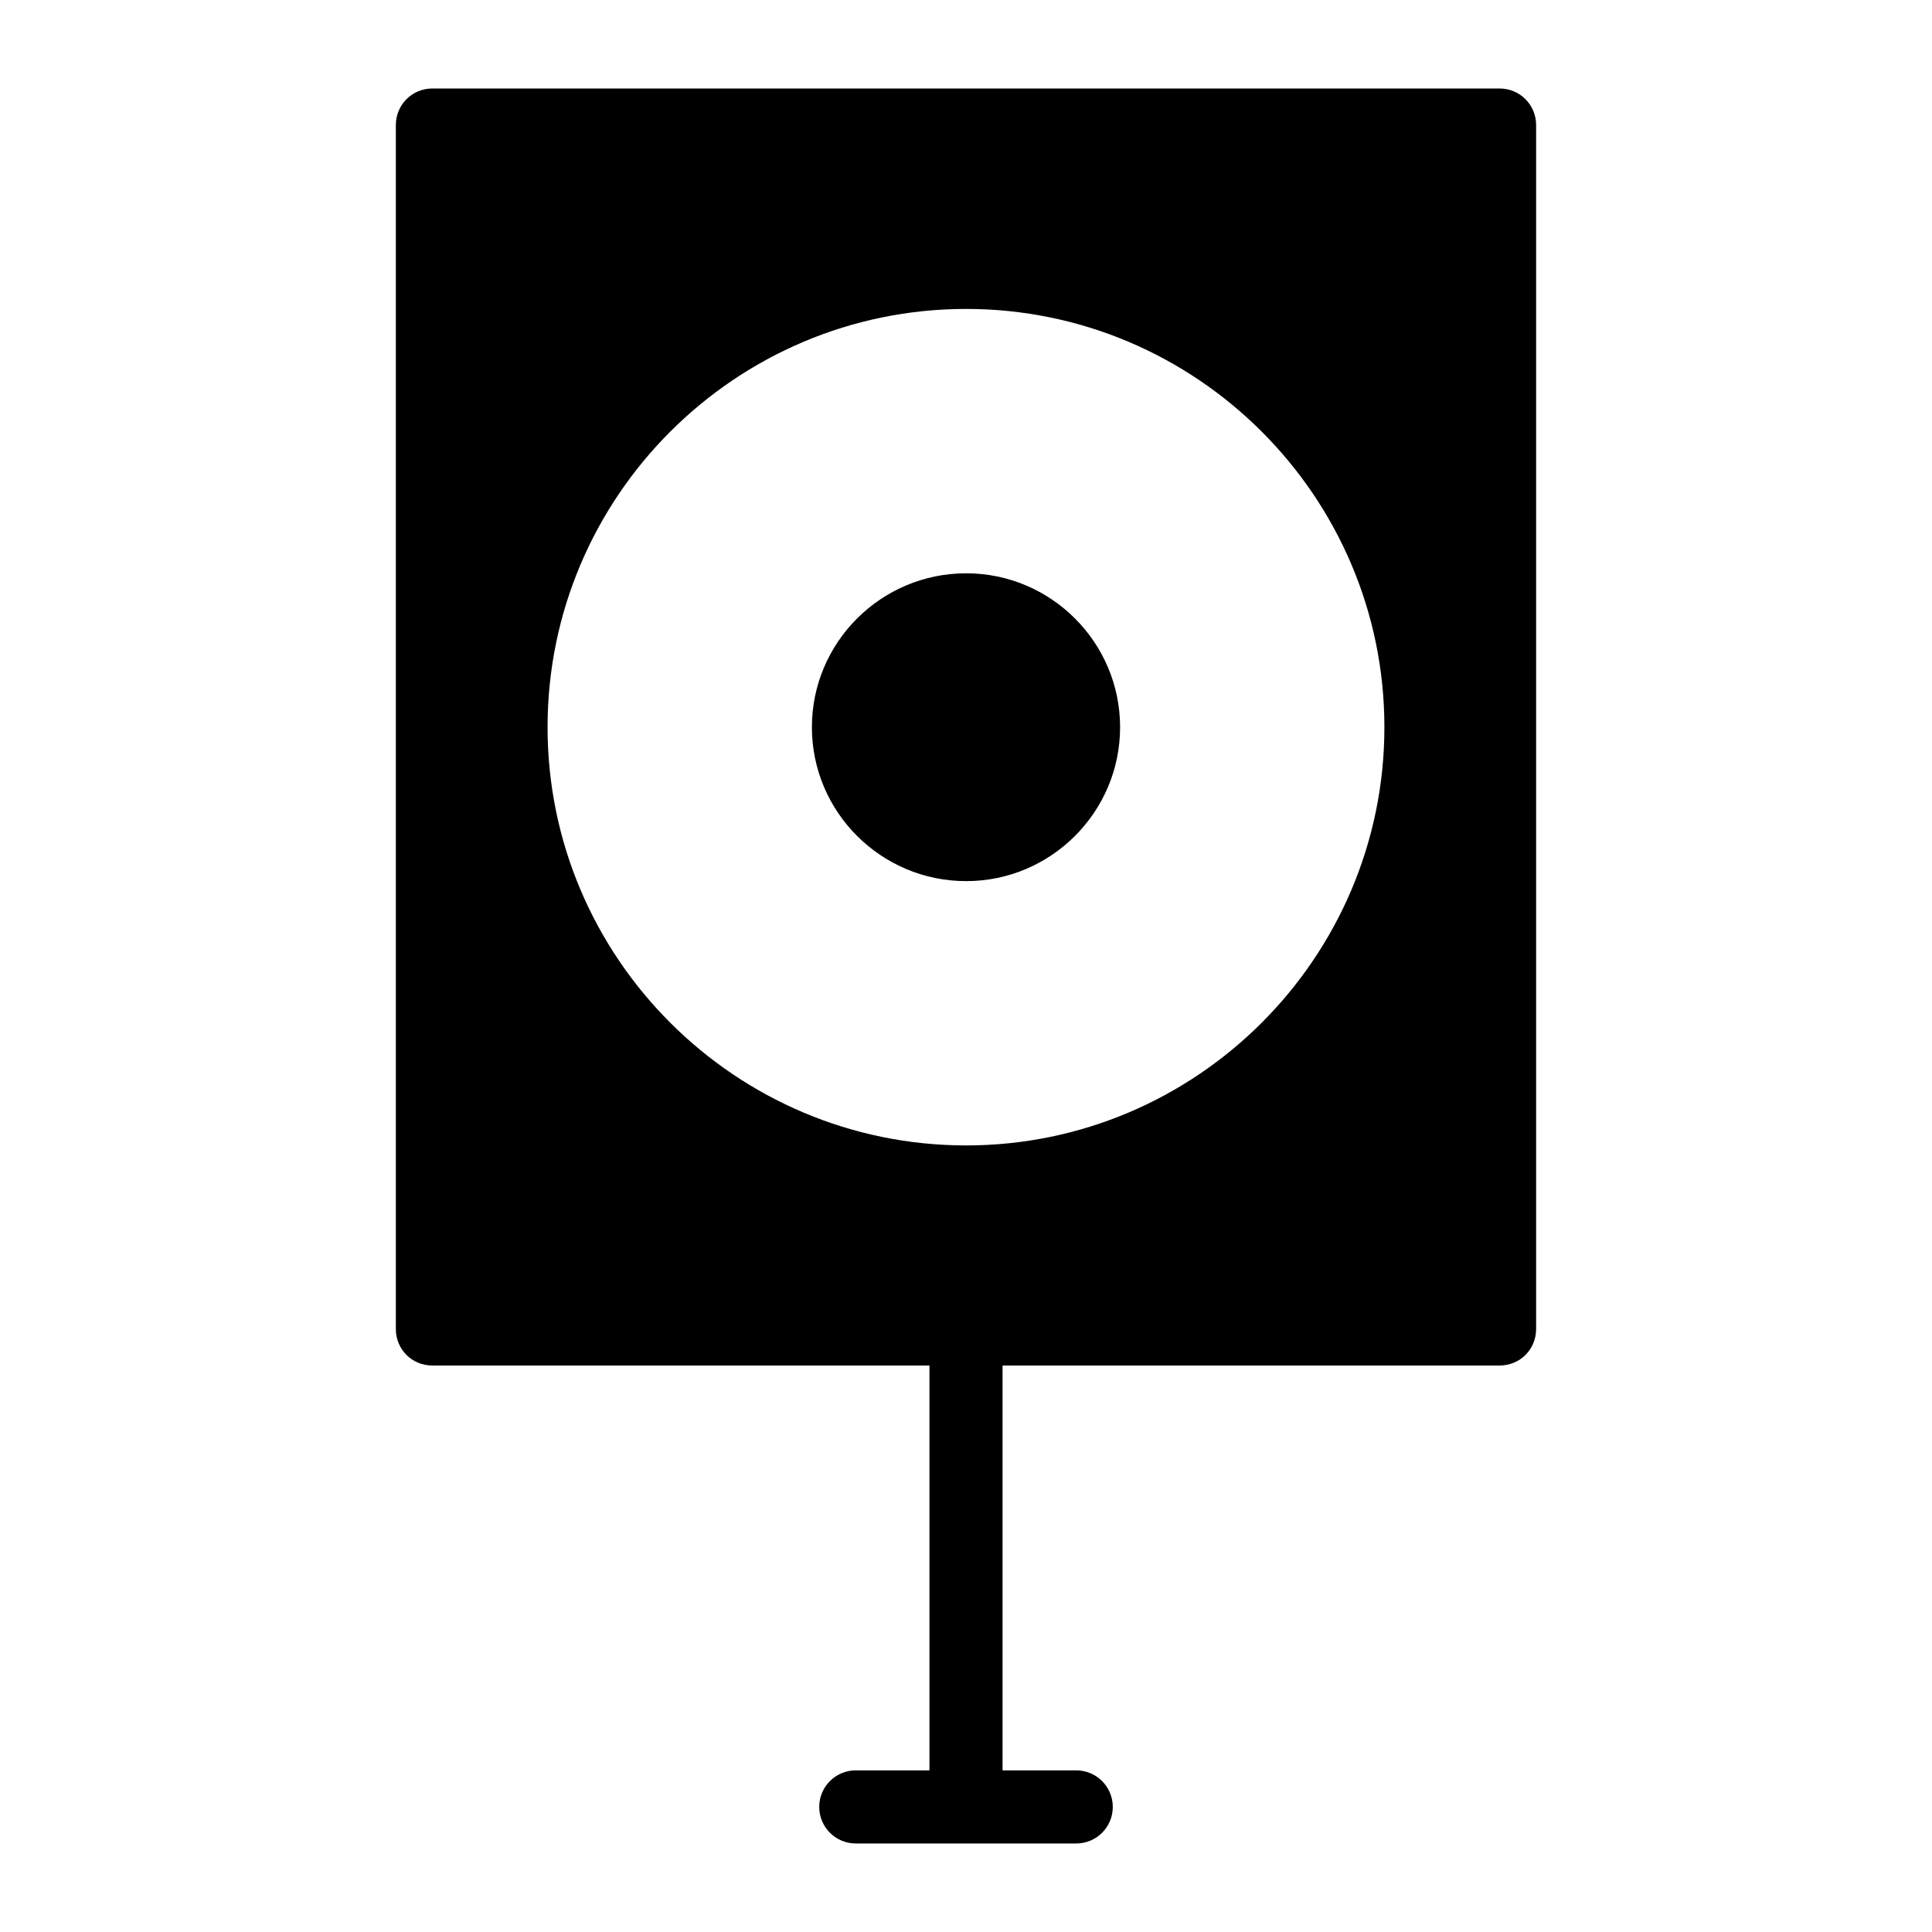
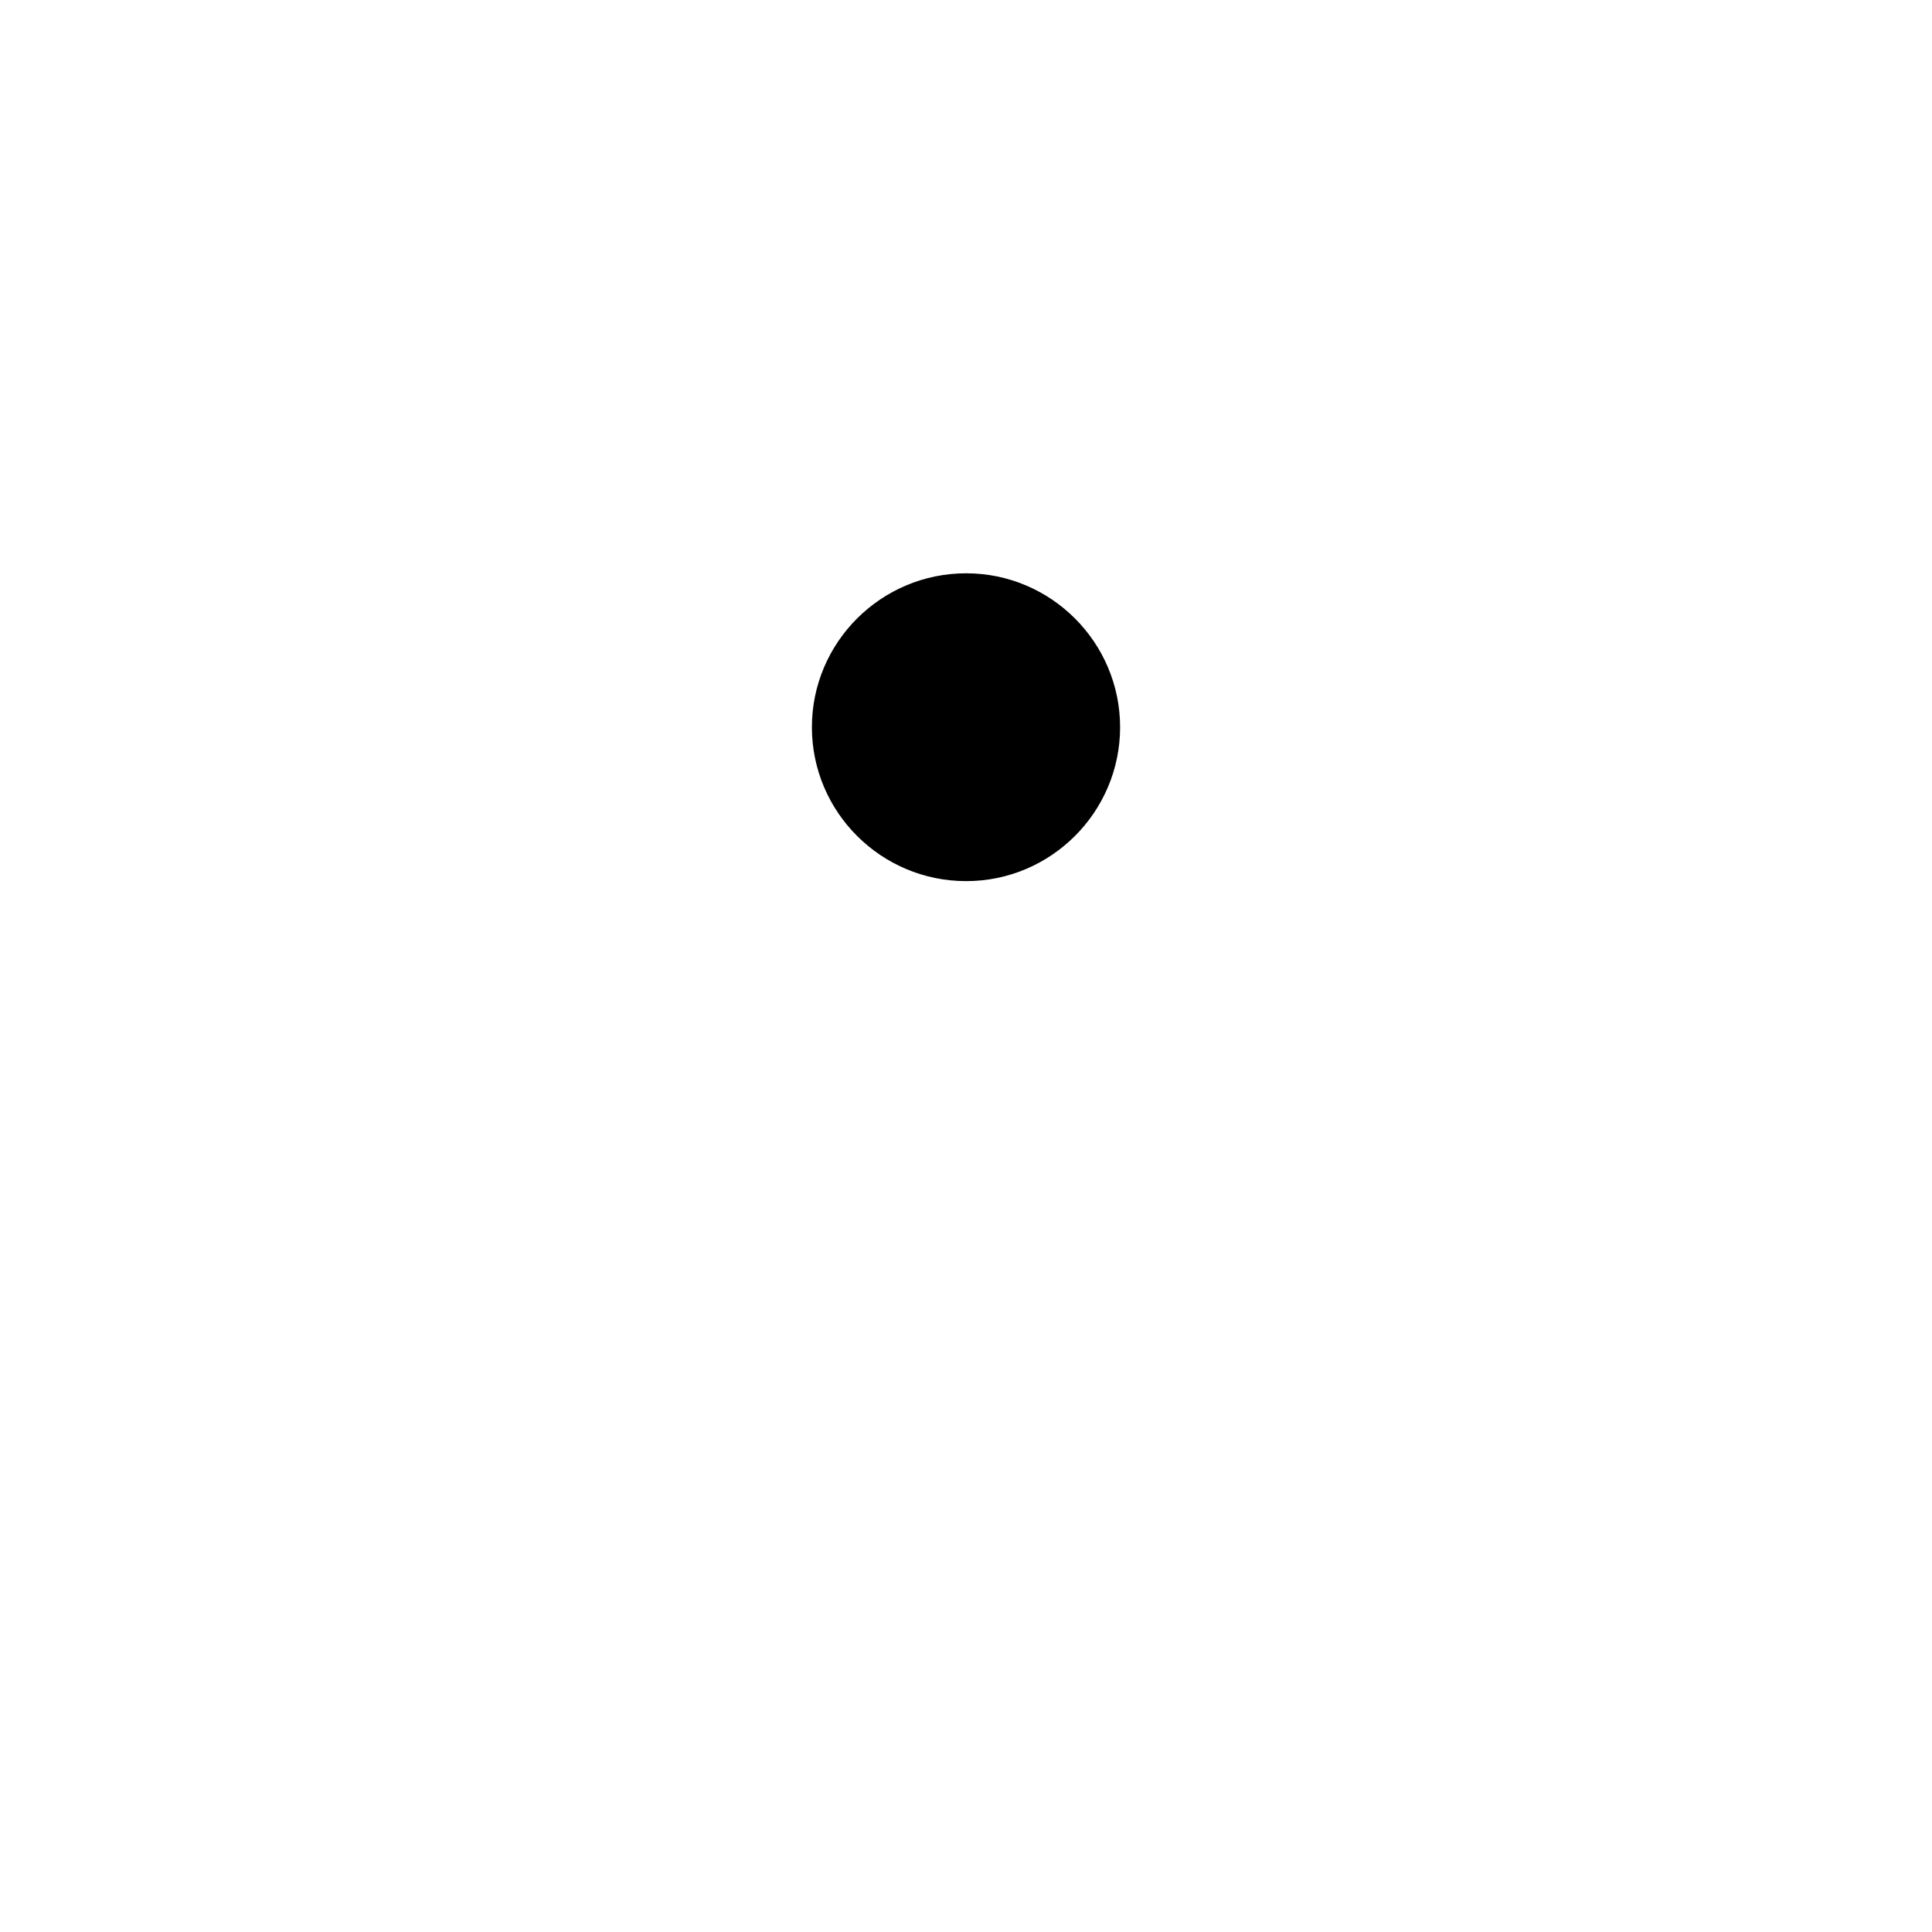
<svg xmlns="http://www.w3.org/2000/svg" fill="#000000" width="800px" height="800px" version="1.1" viewBox="144 144 512 512">
  <g>
-     <path d="m541.4 167.45h-282.81c-5.426 0-9.688 4.359-9.688 9.688v319.05c0 5.426 4.262 9.688 9.688 9.688h131.72v107.29h-19.52c-5.352 0-9.688 4.332-9.688 9.688 0 5.356 4.34 9.688 9.688 9.688h58.422c5.352 0 9.688-4.332 9.688-9.688 0-5.356-4.34-9.688-9.688-9.688h-19.523v-107.29h131.71c5.426 0 9.688-4.262 9.688-9.688v-319.05c0-5.328-4.266-9.688-9.691-9.688zm-141.36 280.1c-61.137 0-110.93-49.703-110.93-110.84 0-61.133 49.797-110.84 110.93-110.84 61.039 0 110.84 49.703 110.84 110.84 0 61.133-49.801 110.84-110.84 110.84z" />
    <path d="m400.05 295.93c-22.574 0-40.887 18.312-40.887 40.789 0 22.477 18.312 40.789 40.887 40.789 22.477 0 40.789-18.312 40.789-40.789 0-22.477-18.312-40.789-40.789-40.789z" />
  </g>
</svg>